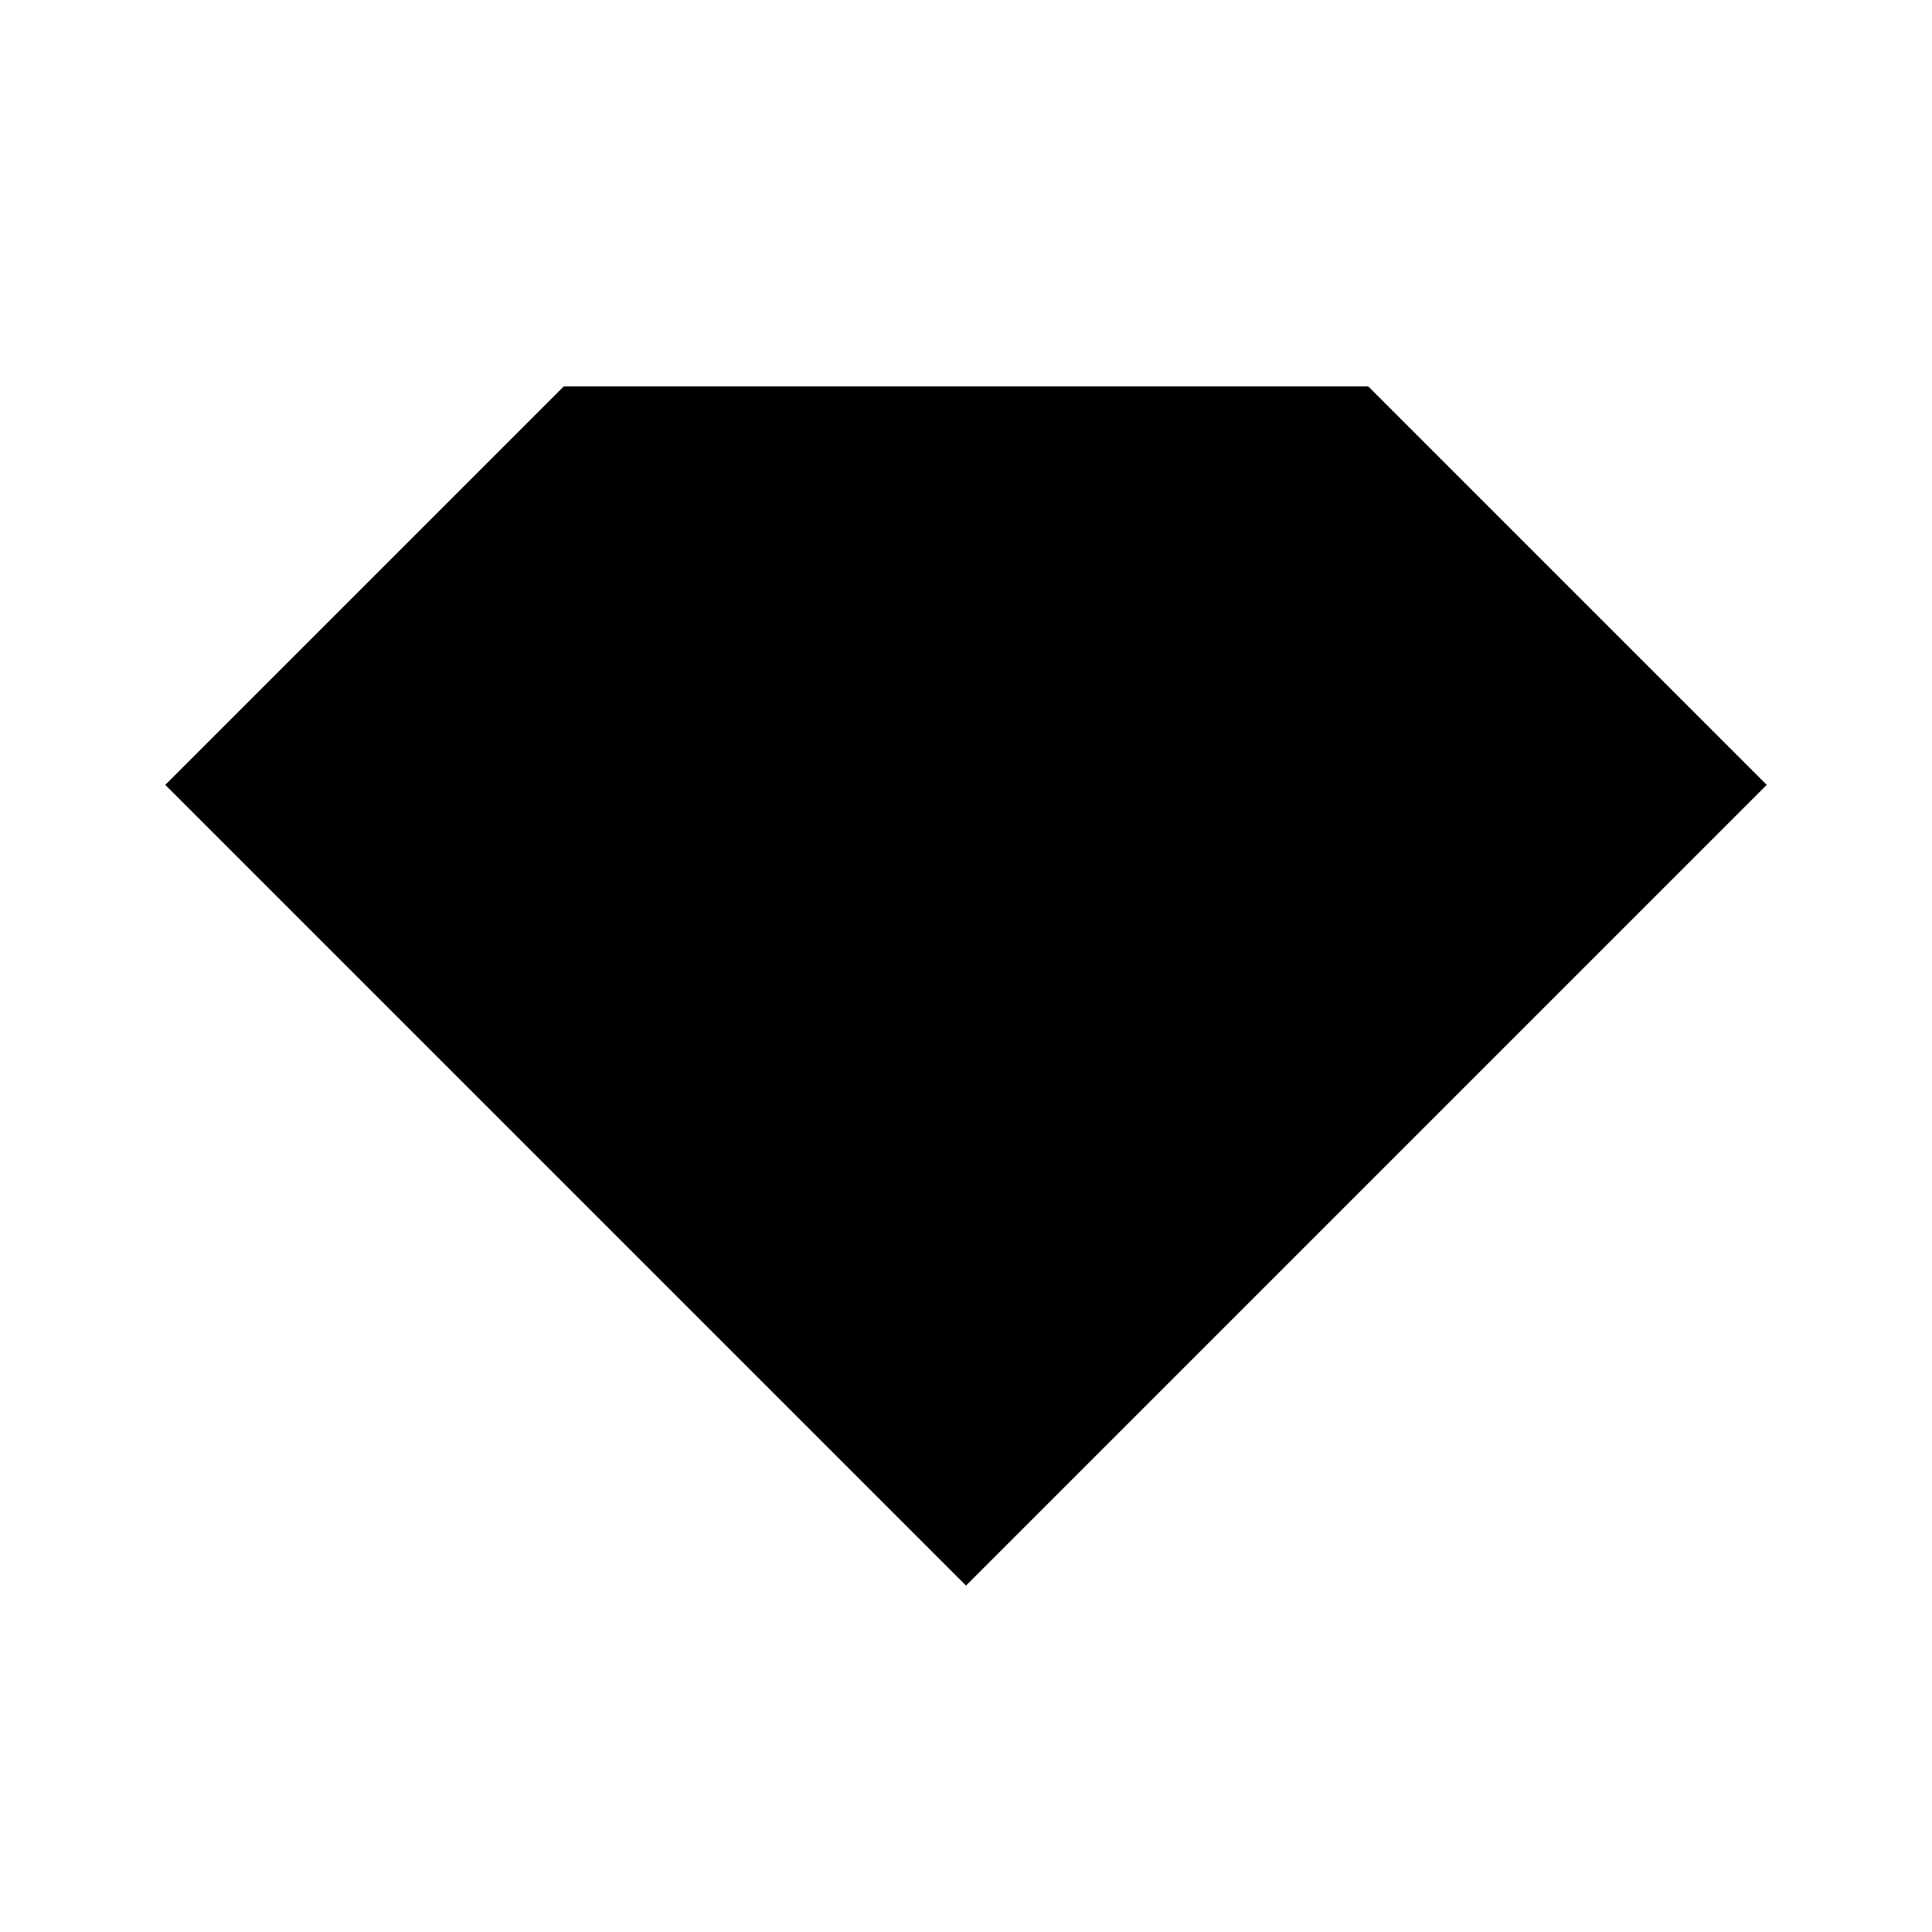
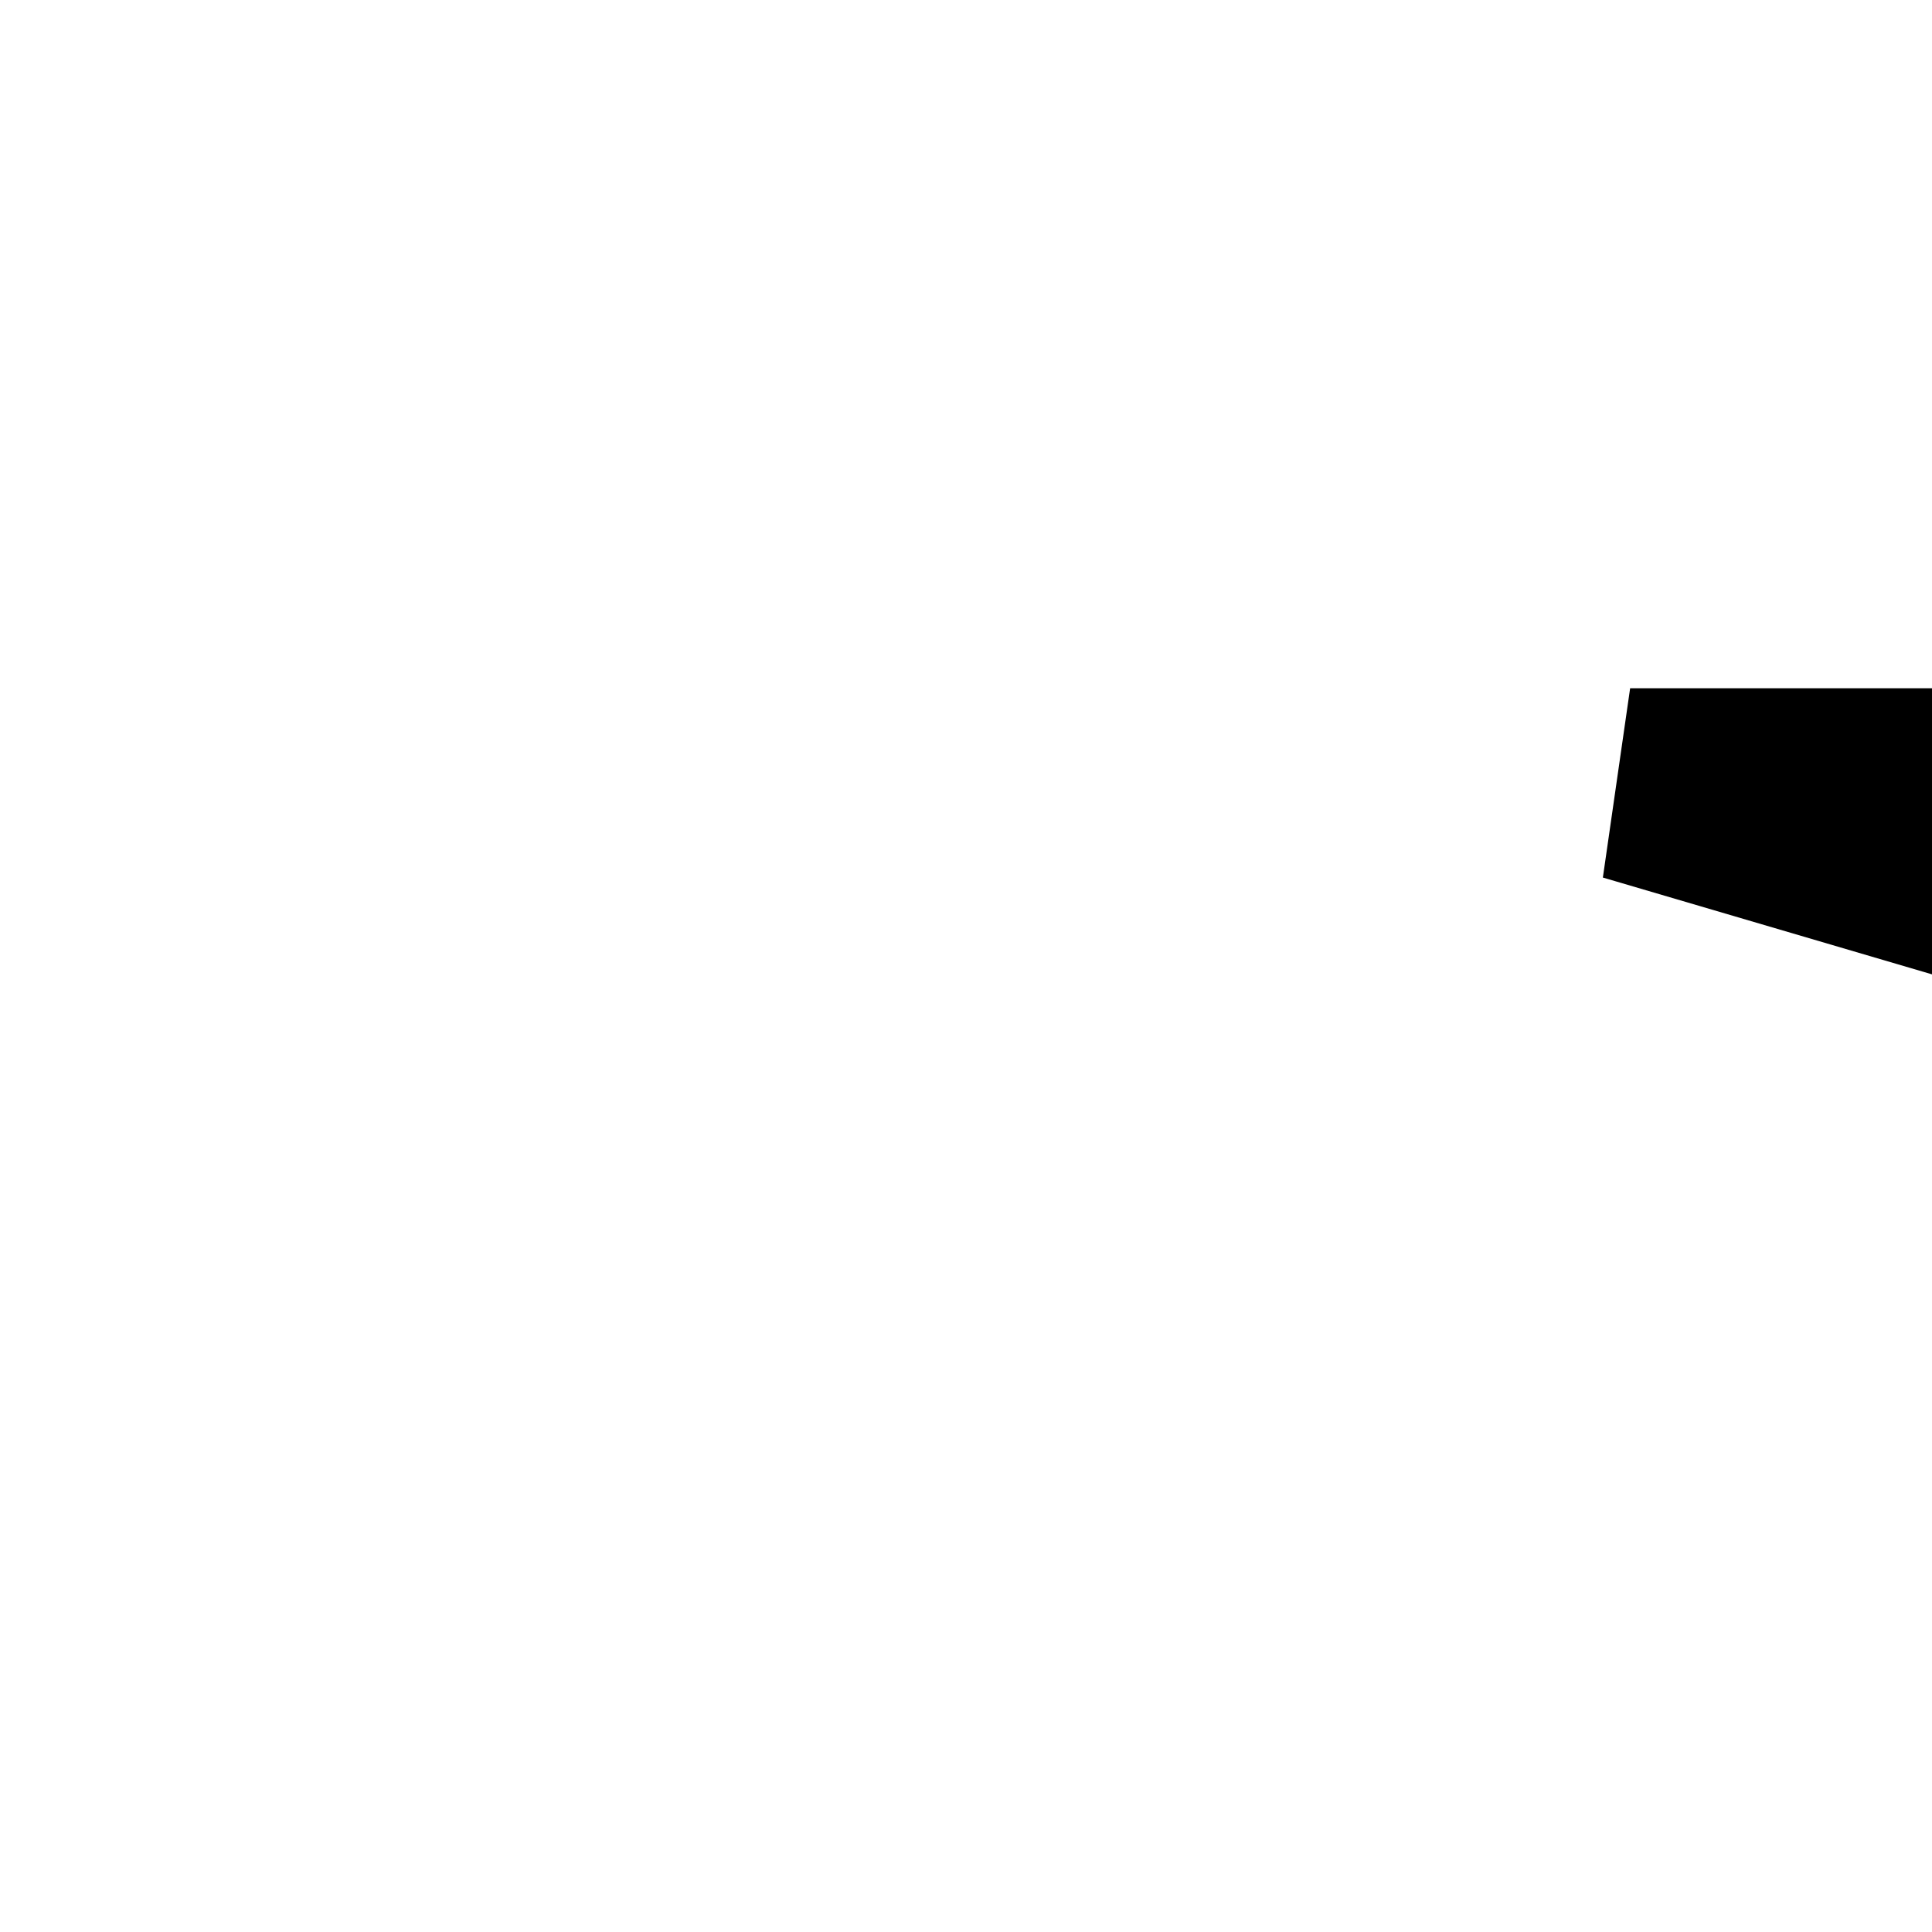
<svg xmlns="http://www.w3.org/2000/svg" fill="#000000" width="244px" height="244px" viewBox="0 0 32.00 32.00" version="1.1" stroke="#000000" stroke-width="3.2">
  <g id="SVGRepo_bgCarrier" stroke-width="0" />
  <g id="SVGRepo_tracerCarrier" stroke-linecap="round" stroke-linejoin="round" />
  <g id="SVGRepo_iconCarrier">
    <title>dazzle</title>
-     <path d="M27 13l-11 11-11-11 5-5h12l5 5z" />
+     <path d="M27 13h12l5 5z" />
  </g>
</svg>